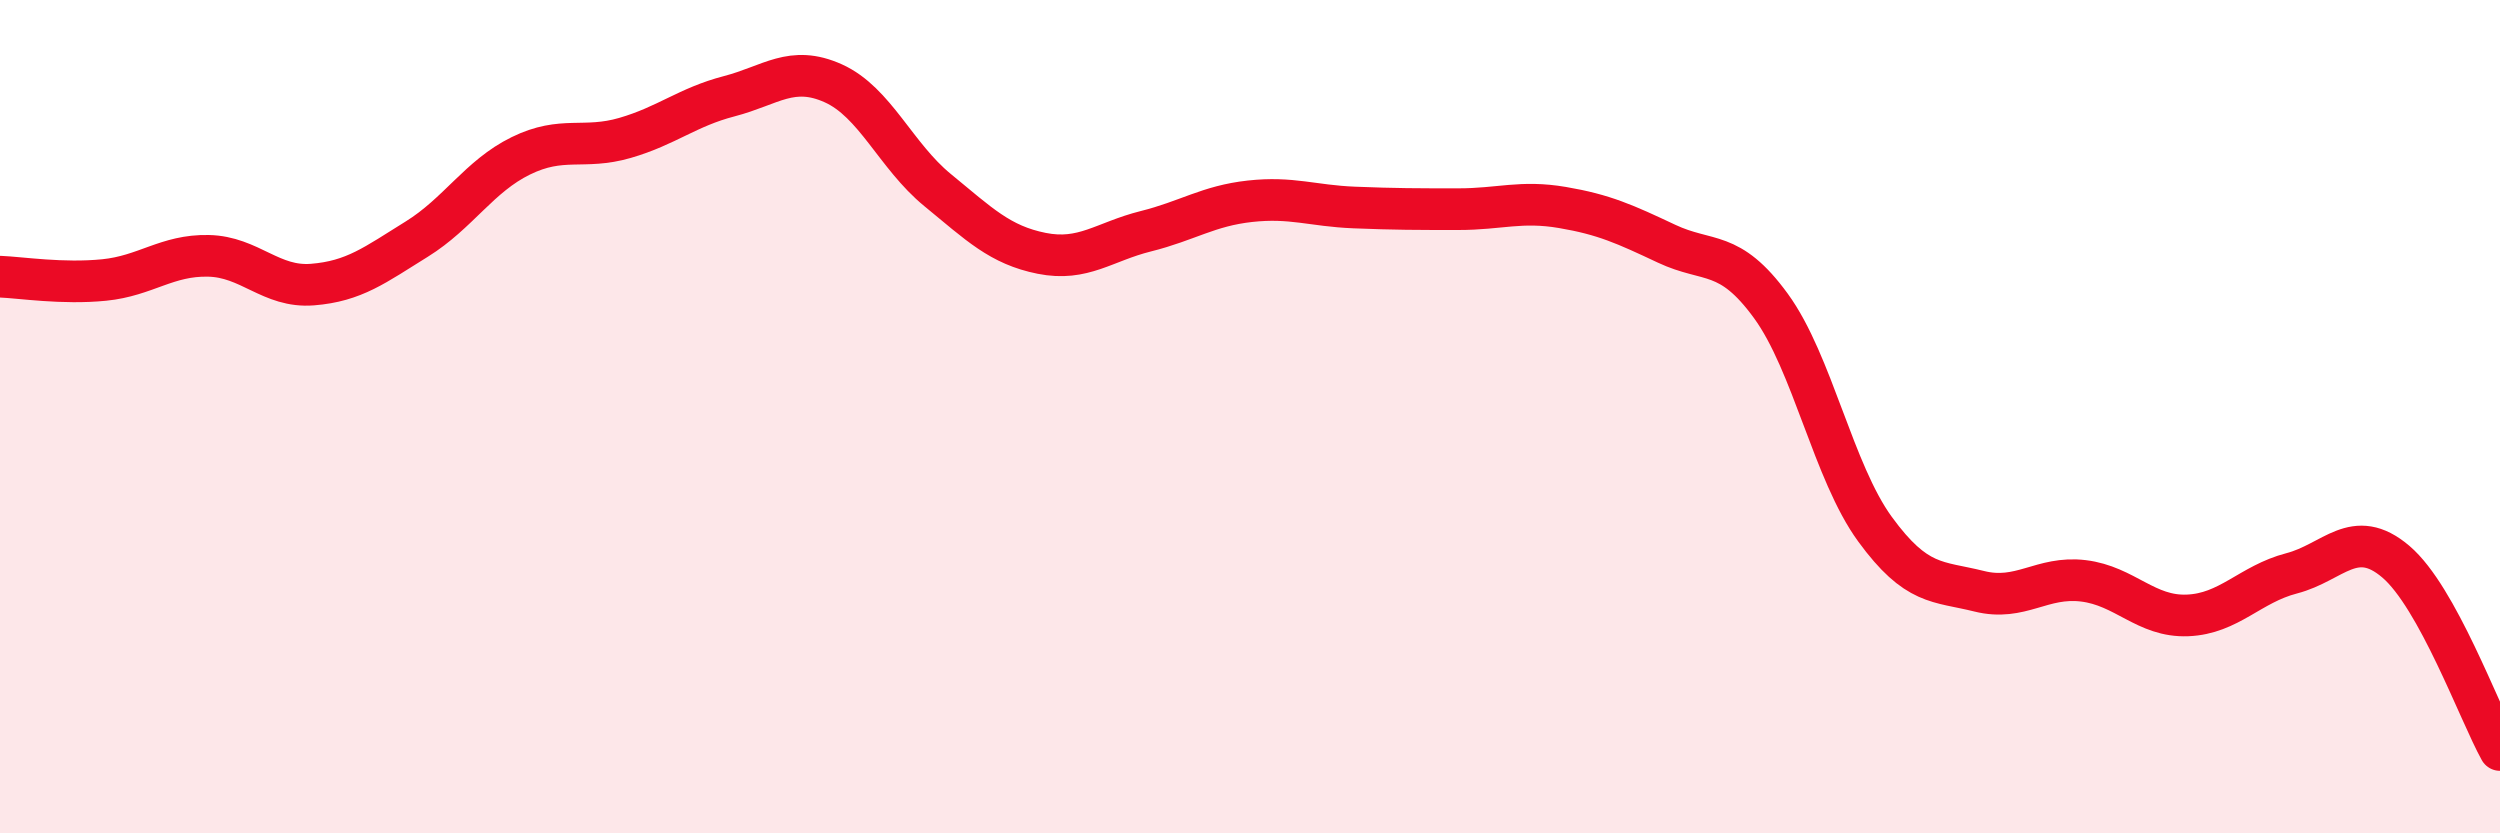
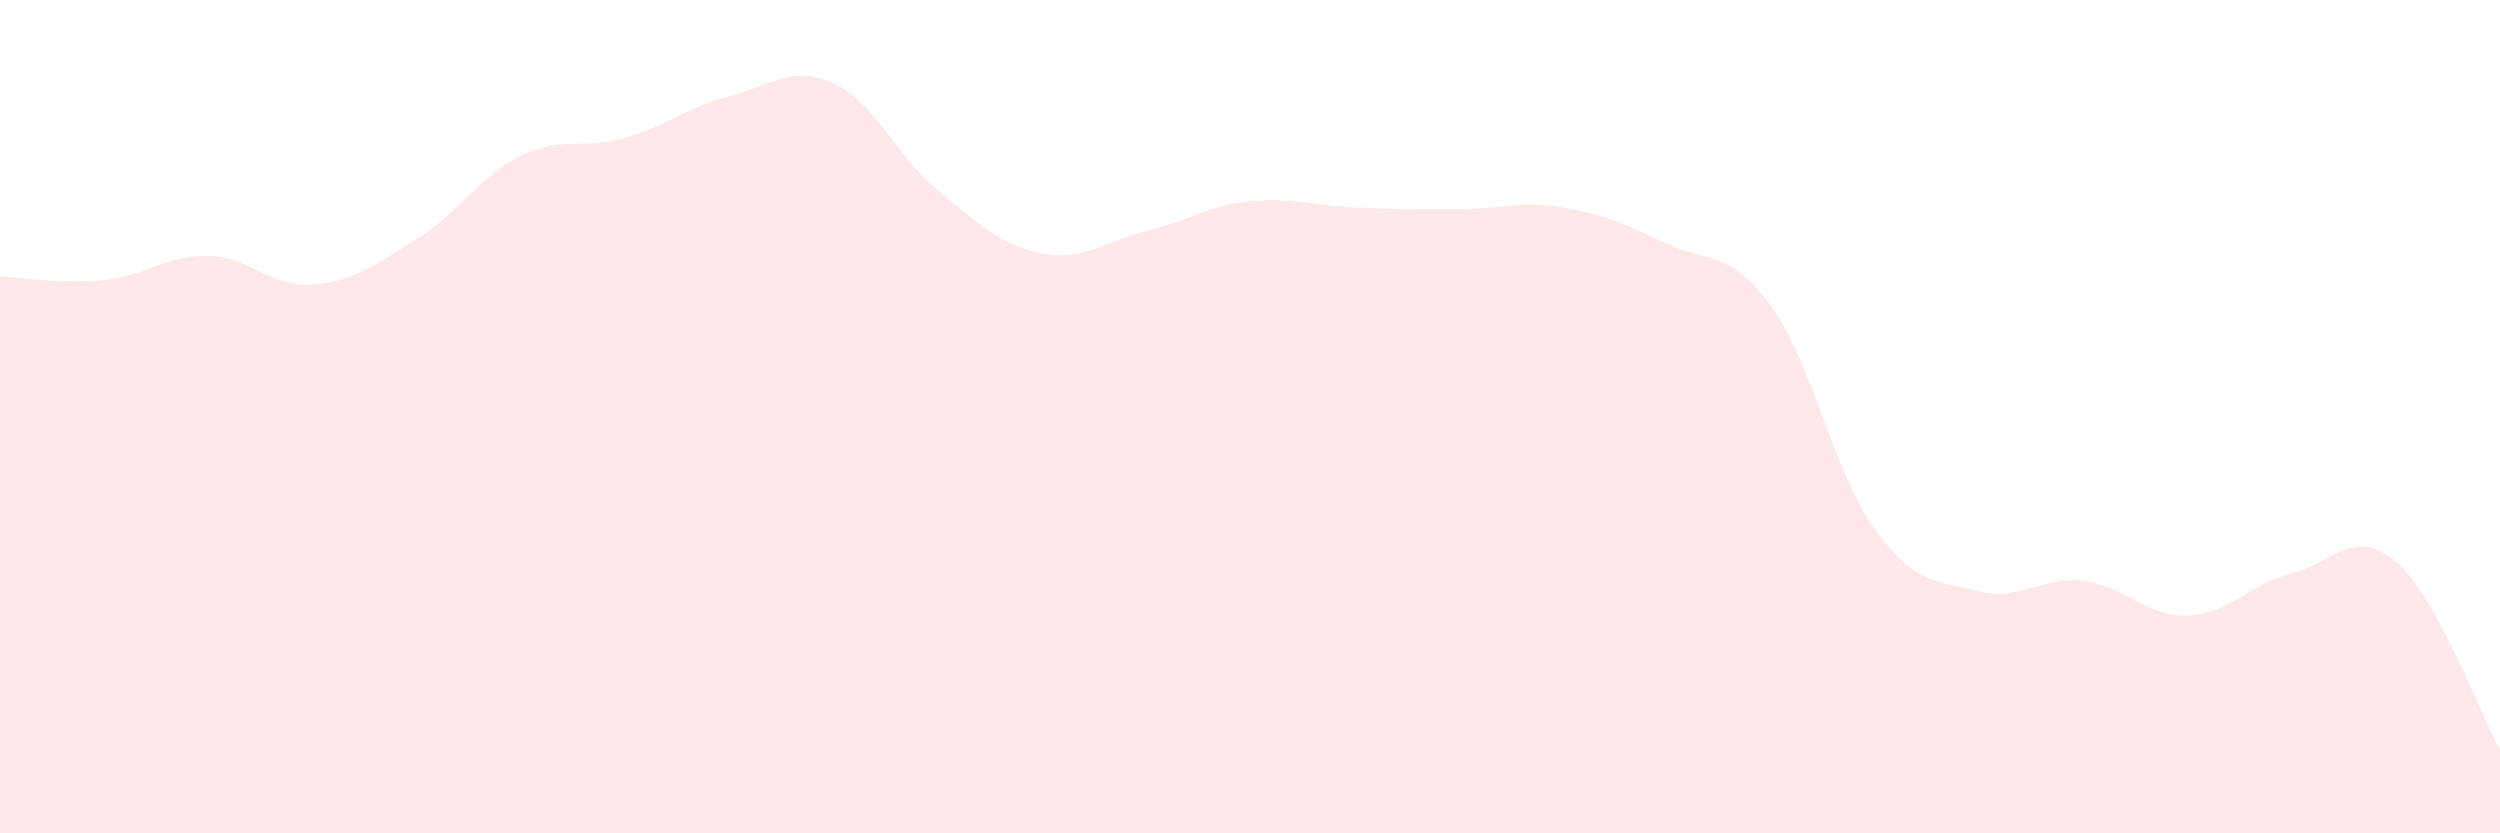
<svg xmlns="http://www.w3.org/2000/svg" width="60" height="20" viewBox="0 0 60 20">
  <path d="M 0,6.64 C 0.5,6.66 1.5,6.82 2.5,6.72 C 3.5,6.62 4,6.12 5,6.14 C 6,6.16 6.5,6.91 7.5,6.83 C 8.5,6.75 9,6.36 10,5.74 C 11,5.12 11.5,4.23 12.5,3.74 C 13.5,3.25 14,3.6 15,3.31 C 16,3.02 16.5,2.57 17.5,2.31 C 18.5,2.05 19,1.55 20,2 C 21,2.45 21.5,3.74 22.5,4.56 C 23.5,5.38 24,5.88 25,6.08 C 26,6.28 26.5,5.8 27.5,5.55 C 28.5,5.3 29,4.94 30,4.83 C 31,4.72 31.5,4.94 32.5,4.98 C 33.5,5.02 34,5.02 35,5.02 C 36,5.02 36.5,4.81 37.5,4.98 C 38.5,5.15 39,5.38 40,5.85 C 41,6.32 41.5,5.97 42.5,7.34 C 43.5,8.71 44,11.33 45,12.7 C 46,14.07 46.5,13.94 47.5,14.19 C 48.5,14.44 49,13.82 50,13.94 C 51,14.06 51.5,14.81 52.5,14.77 C 53.5,14.73 54,14.02 55,13.76 C 56,13.5 56.5,12.63 57.5,13.48 C 58.5,14.33 59.5,17.1 60,18L60 20L0 20Z" fill="#EB0A25" opacity="0.1" stroke-linecap="round" stroke-linejoin="round" />
-   <path d="M 0,6.64 C 0.5,6.66 1.5,6.82 2.5,6.72 C 3.5,6.62 4,6.12 5,6.14 C 6,6.16 6.5,6.91 7.5,6.83 C 8.5,6.75 9,6.36 10,5.74 C 11,5.12 11.5,4.23 12.5,3.74 C 13.5,3.25 14,3.6 15,3.31 C 16,3.02 16.5,2.57 17.5,2.31 C 18.5,2.05 19,1.55 20,2 C 21,2.45 21.5,3.74 22.5,4.56 C 23.5,5.38 24,5.88 25,6.08 C 26,6.28 26.5,5.8 27.5,5.55 C 28.5,5.3 29,4.94 30,4.83 C 31,4.72 31.5,4.94 32.5,4.98 C 33.5,5.02 34,5.02 35,5.02 C 36,5.02 36.5,4.81 37.5,4.98 C 38.5,5.15 39,5.38 40,5.85 C 41,6.32 41.5,5.97 42.5,7.34 C 43.5,8.71 44,11.33 45,12.7 C 46,14.07 46.5,13.94 47.5,14.19 C 48.5,14.44 49,13.82 50,13.94 C 51,14.06 51.5,14.81 52.5,14.77 C 53.5,14.73 54,14.02 55,13.76 C 56,13.5 56.5,12.63 57.5,13.48 C 58.5,14.33 59.5,17.1 60,18" stroke="#EB0A25" stroke-width="1" fill="none" stroke-linecap="round" stroke-linejoin="round" />
</svg>